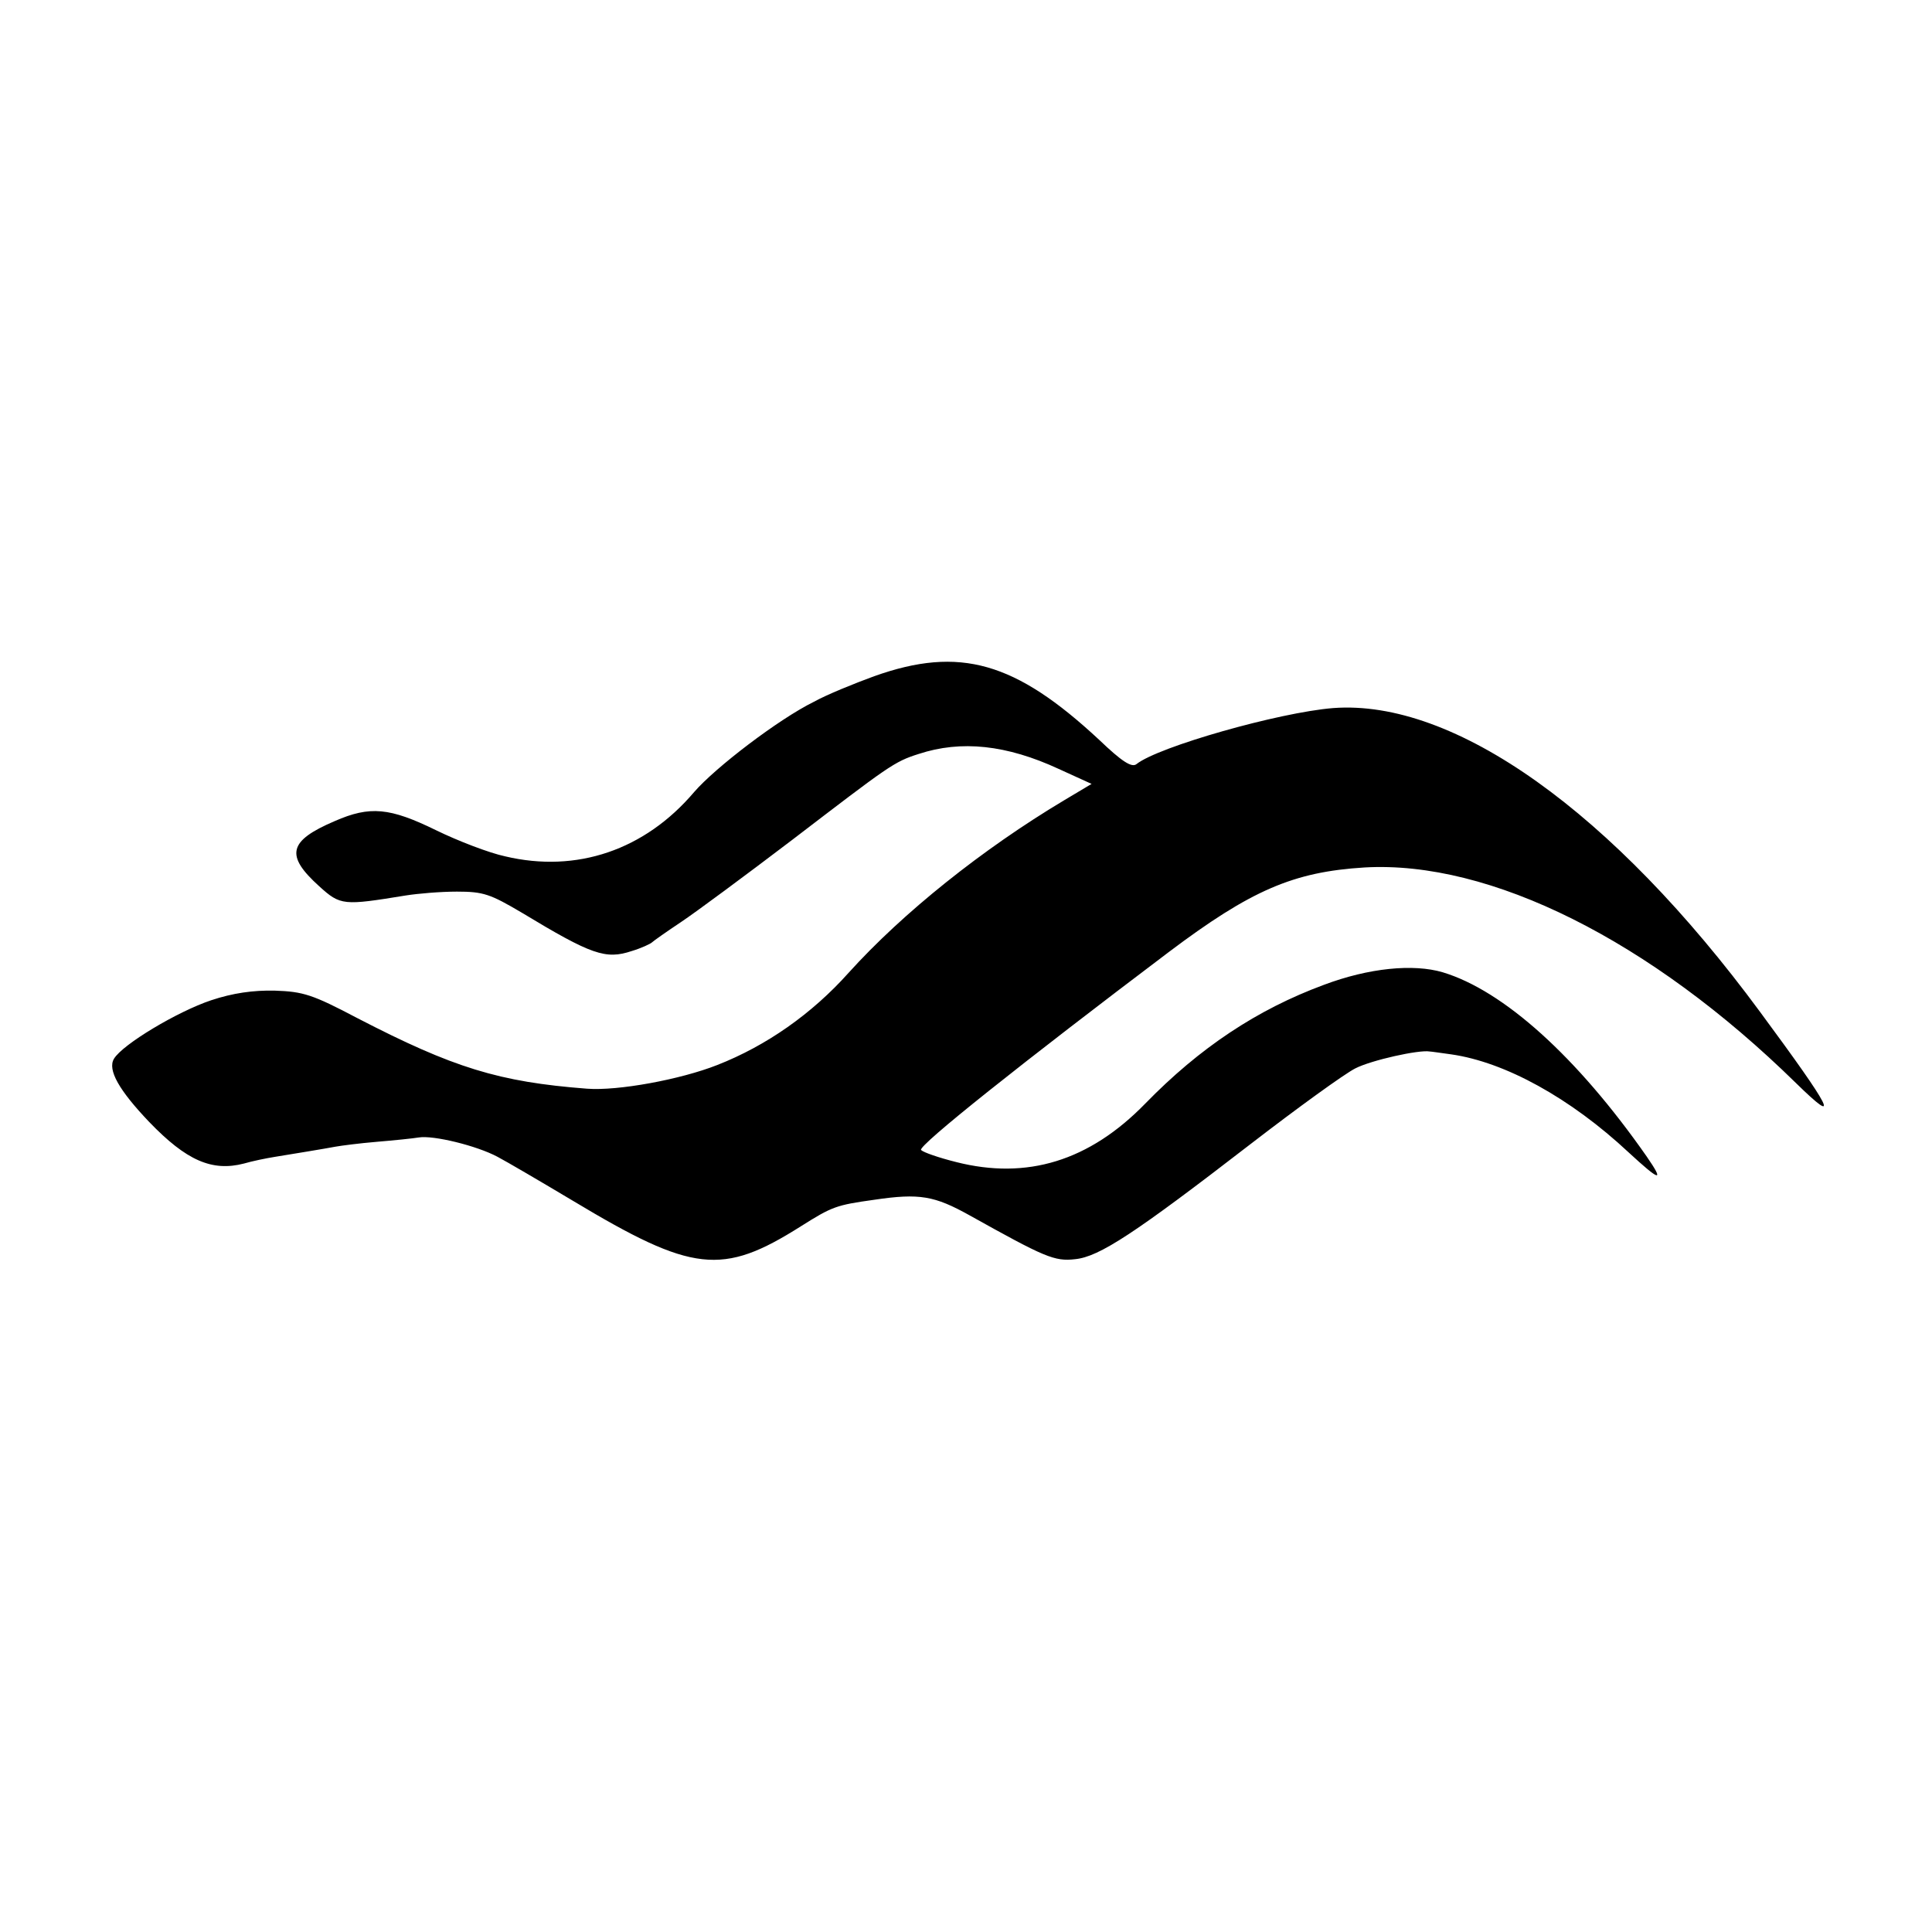
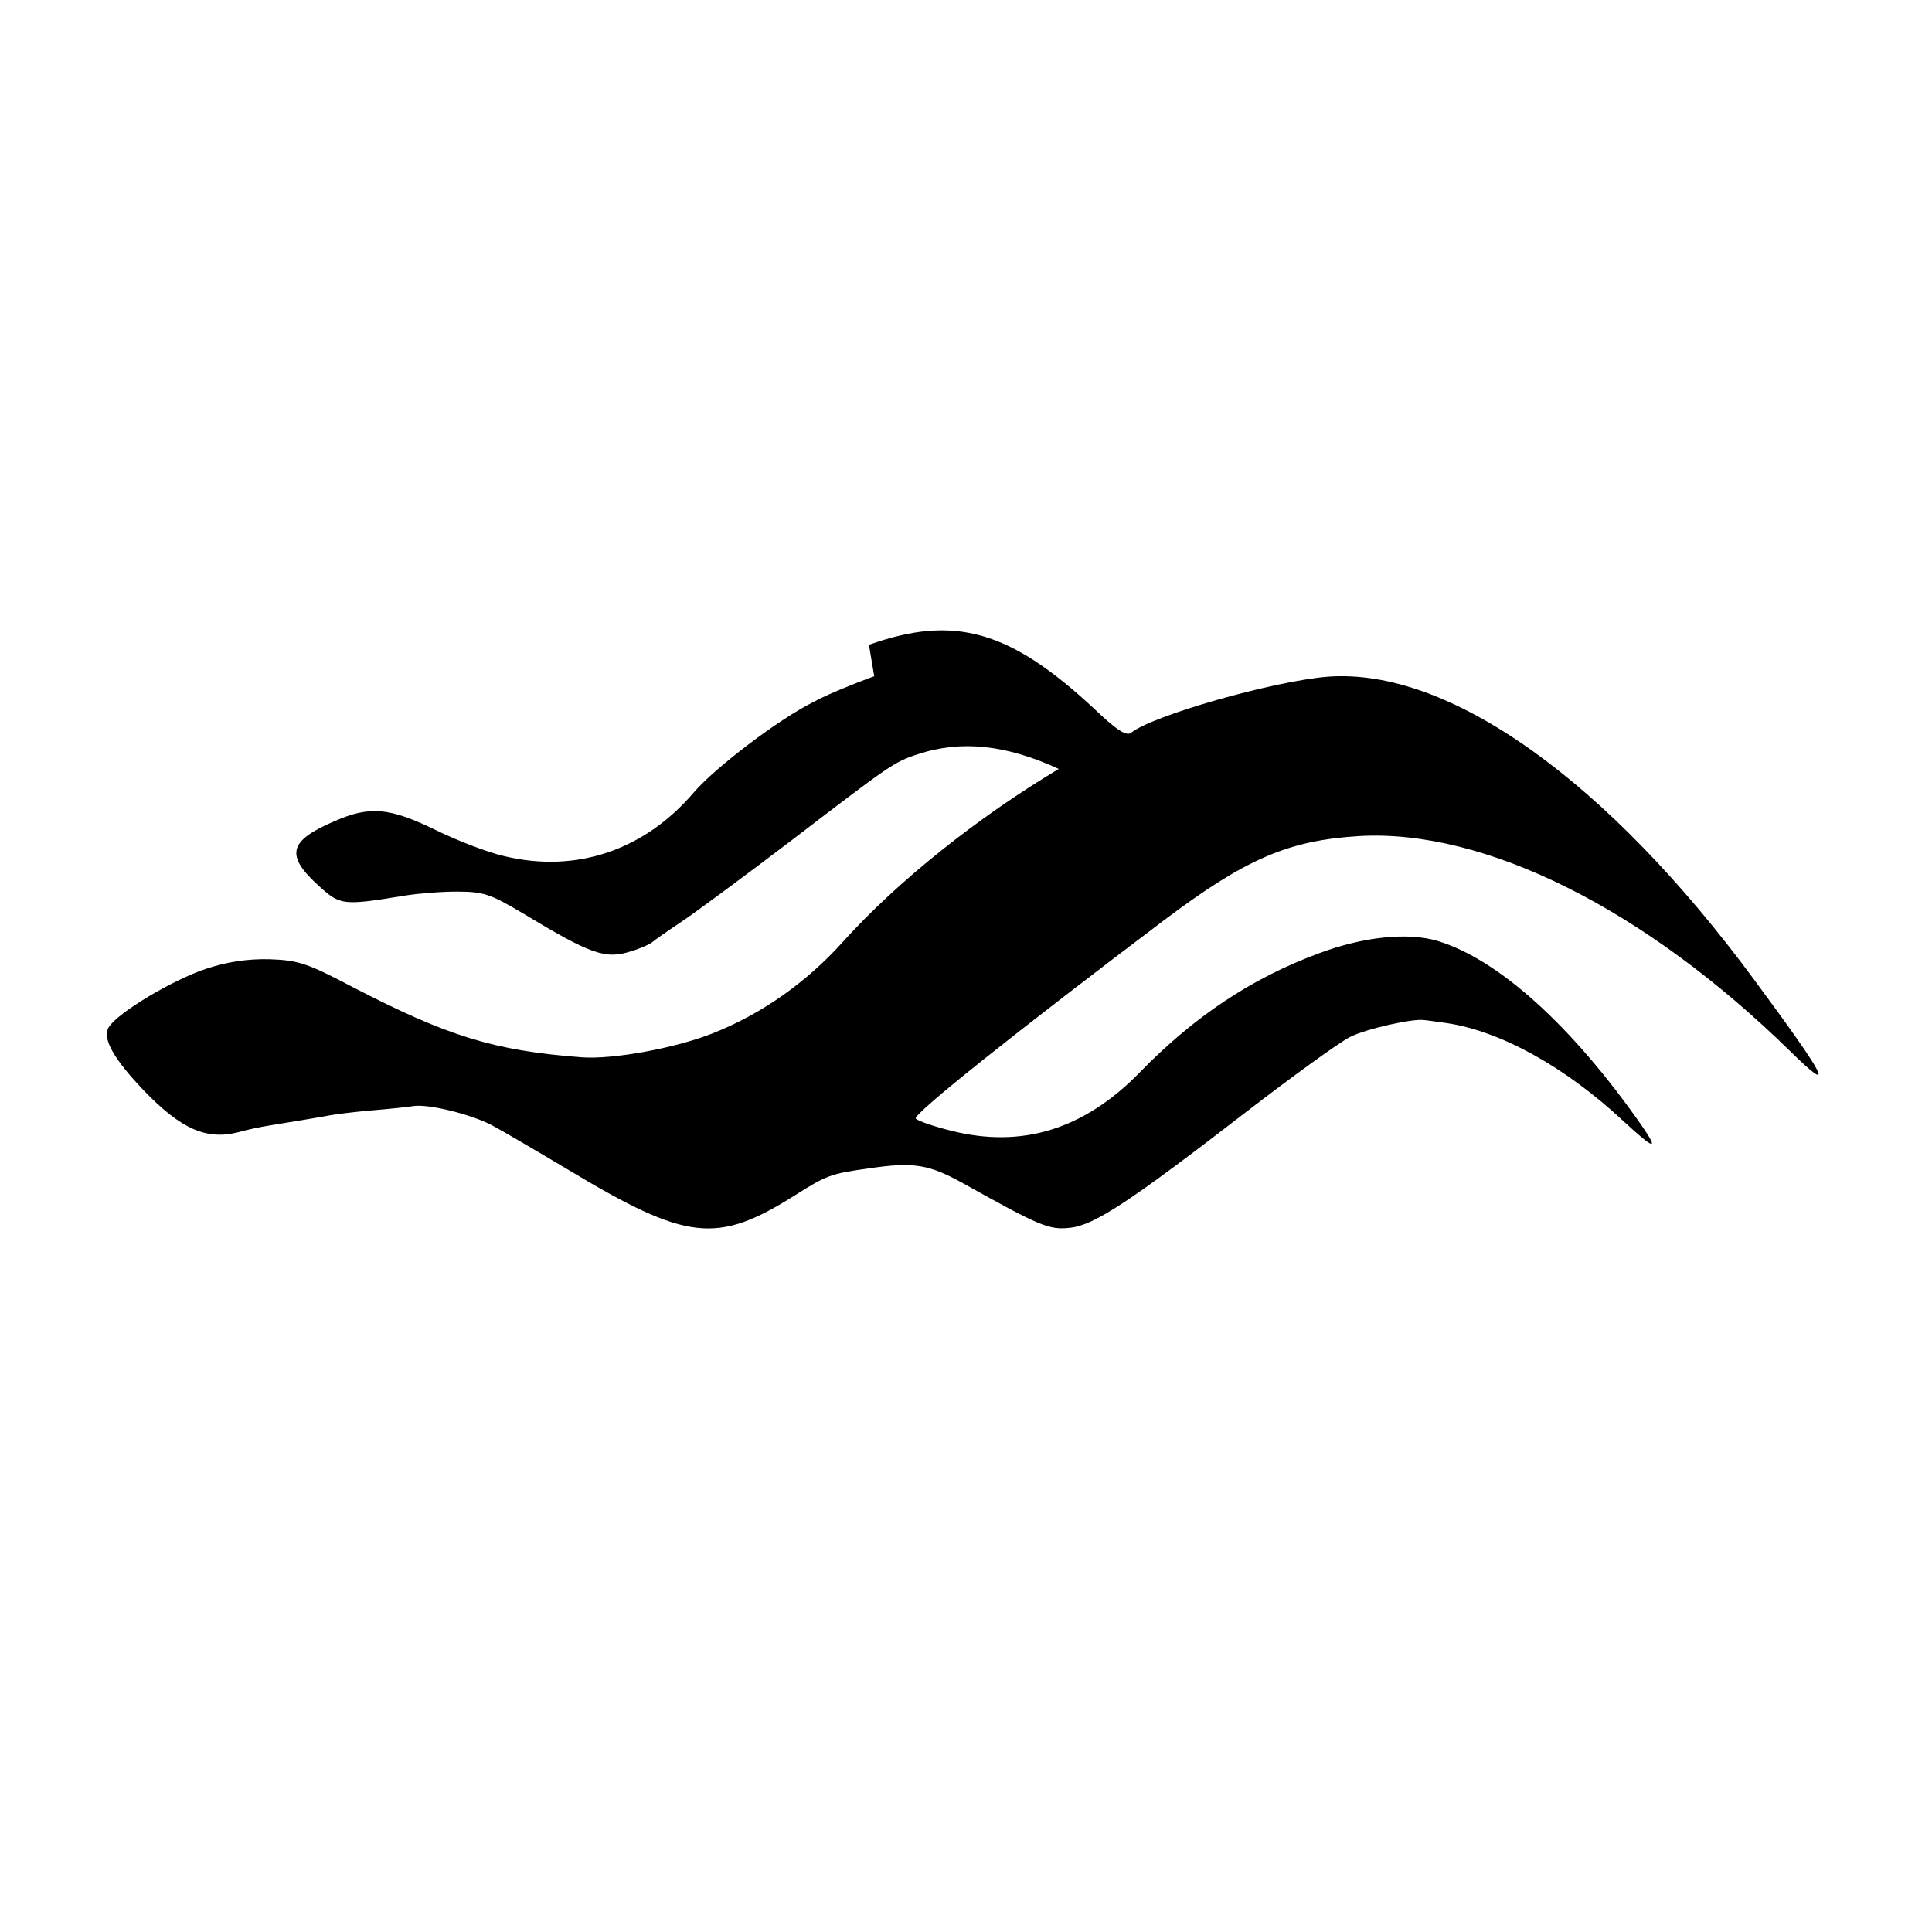
<svg xmlns="http://www.w3.org/2000/svg" version="1.0" width="400pt" height="400pt" viewBox="0 0 400 400" preserveAspectRatio="xMidYMid meet">
  <g transform="translate(0,400) scale(0.1,-0.1)" fill="#000000" stroke="none">
-     <path d="M1810 2600 c-41 -15 -98 -38 -125 -53 -73 -36 -204 -136 -248 -187 -102 -120 -243 -168 -391 -133 -33 7 -98 32 -143 54 -96 47 -137 51 -210 19 -96 -41 -103 -71 -32 -135 44 -40 50 -40 179 -19 25 4 72 8 106 8 55 0 69 -5 135 -44 144 -87 173 -97 227 -79 20 6 39 15 42 18 3 3 30 22 60 42 30 20 134 97 230 170 200 153 211 162 262 178 88 29 182 19 290 -31 l68 -31 -57 -34 c-169 -101 -334 -233 -446 -357 -76 -85 -170 -151 -272 -191 -76 -30 -206 -54 -270 -49 -182 14 -276 43 -475 146 -93 49 -112 55 -171 57 -45 1 -87 -5 -132 -20 -69 -23 -183 -91 -201 -121 -14 -23 11 -66 73 -131 77 -80 130 -103 196 -86 17 5 46 11 65 14 43 7 98 16 125 21 11 2 49 7 85 10 36 3 75 7 87 9 30 5 120 -17 163 -40 19 -10 89 -51 156 -91 248 -149 309 -156 472 -53 65 41 73 44 152 55 94 14 125 8 197 -32 156 -87 176 -96 219 -91 50 5 123 53 364 239 96 74 194 145 216 156 33 17 132 39 154 35 3 0 23 -3 45 -6 111 -16 246 -90 367 -203 65 -60 75 -63 37 -8 -144 206 -296 343 -422 381 -61 18 -153 9 -246 -26 -138 -51 -257 -130 -370 -246 -116 -119 -245 -158 -391 -121 -36 9 -68 20 -73 25 -8 8 215 185 513 410 170 128 258 166 405 175 260 15 592 -151 893 -446 95 -93 76 -56 -74 147 -305 414 -633 648 -884 629 -112 -9 -362 -80 -407 -116 -10 -8 -31 6 -77 50 -174 162 -289 195 -466 132z" />
+     <path d="M1810 2600 c-41 -15 -98 -38 -125 -53 -73 -36 -204 -136 -248 -187 -102 -120 -243 -168 -391 -133 -33 7 -98 32 -143 54 -96 47 -137 51 -210 19 -96 -41 -103 -71 -32 -135 44 -40 50 -40 179 -19 25 4 72 8 106 8 55 0 69 -5 135 -44 144 -87 173 -97 227 -79 20 6 39 15 42 18 3 3 30 22 60 42 30 20 134 97 230 170 200 153 211 162 262 178 88 29 182 19 290 -31 c-169 -101 -334 -233 -446 -357 -76 -85 -170 -151 -272 -191 -76 -30 -206 -54 -270 -49 -182 14 -276 43 -475 146 -93 49 -112 55 -171 57 -45 1 -87 -5 -132 -20 -69 -23 -183 -91 -201 -121 -14 -23 11 -66 73 -131 77 -80 130 -103 196 -86 17 5 46 11 65 14 43 7 98 16 125 21 11 2 49 7 85 10 36 3 75 7 87 9 30 5 120 -17 163 -40 19 -10 89 -51 156 -91 248 -149 309 -156 472 -53 65 41 73 44 152 55 94 14 125 8 197 -32 156 -87 176 -96 219 -91 50 5 123 53 364 239 96 74 194 145 216 156 33 17 132 39 154 35 3 0 23 -3 45 -6 111 -16 246 -90 367 -203 65 -60 75 -63 37 -8 -144 206 -296 343 -422 381 -61 18 -153 9 -246 -26 -138 -51 -257 -130 -370 -246 -116 -119 -245 -158 -391 -121 -36 9 -68 20 -73 25 -8 8 215 185 513 410 170 128 258 166 405 175 260 15 592 -151 893 -446 95 -93 76 -56 -74 147 -305 414 -633 648 -884 629 -112 -9 -362 -80 -407 -116 -10 -8 -31 6 -77 50 -174 162 -289 195 -466 132z" />
  </g>
</svg>